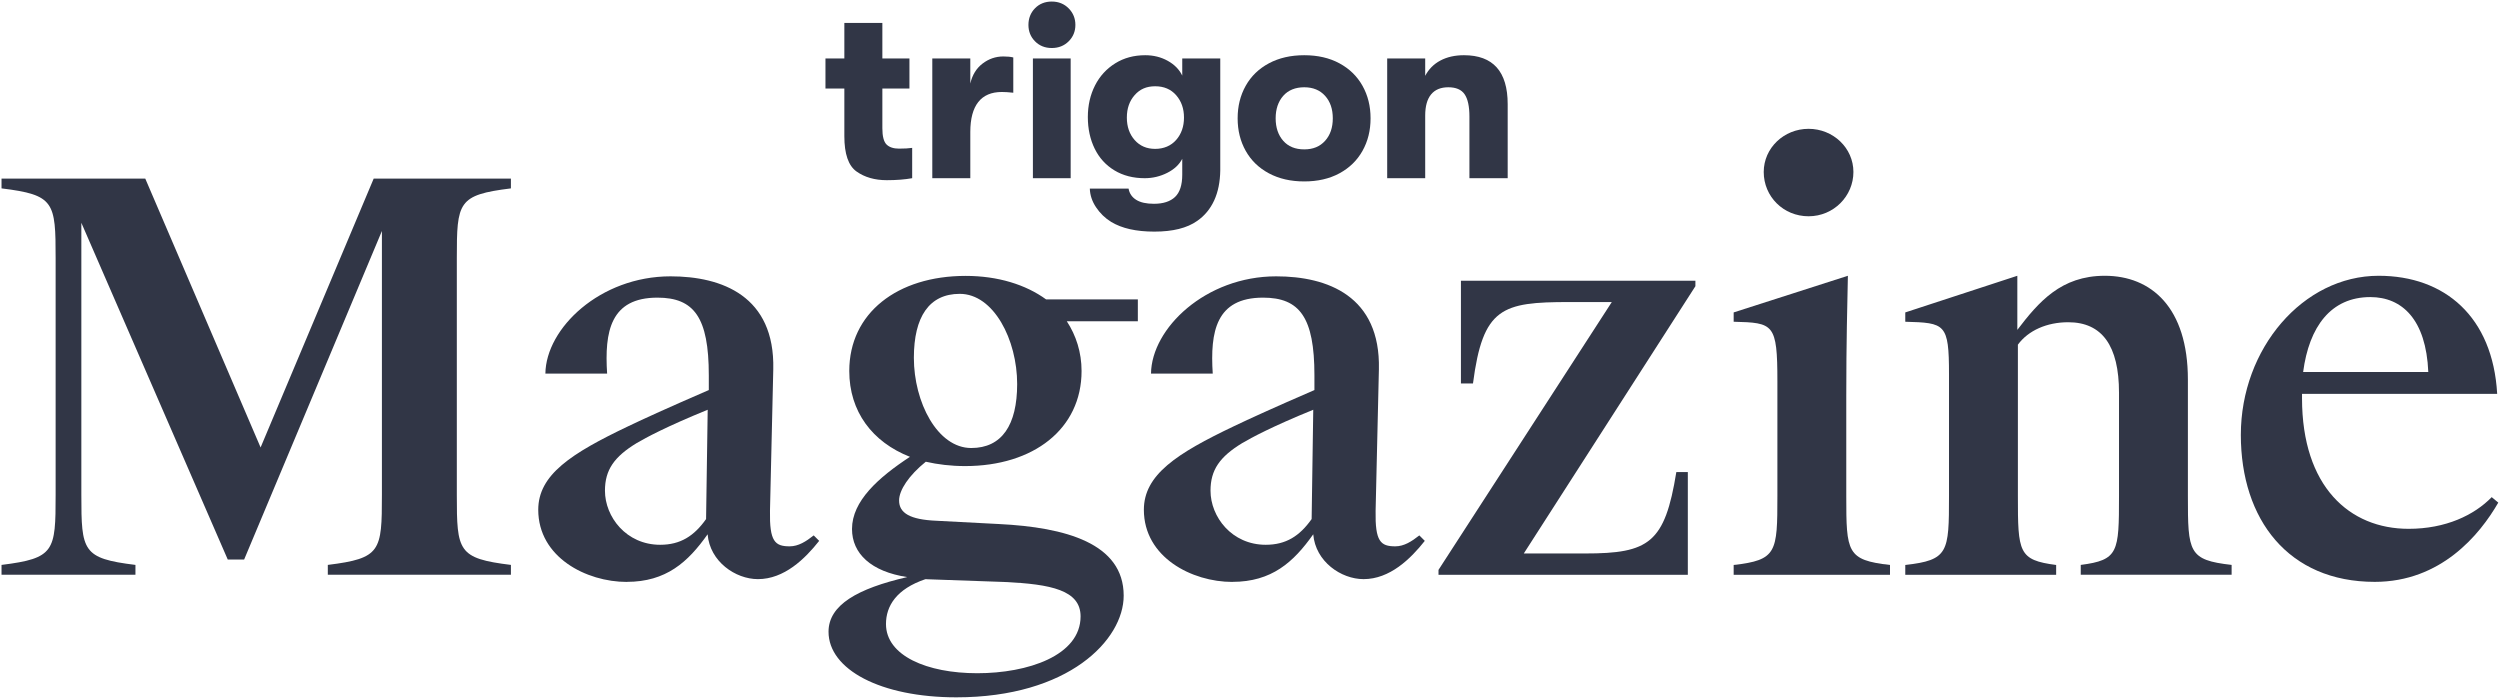
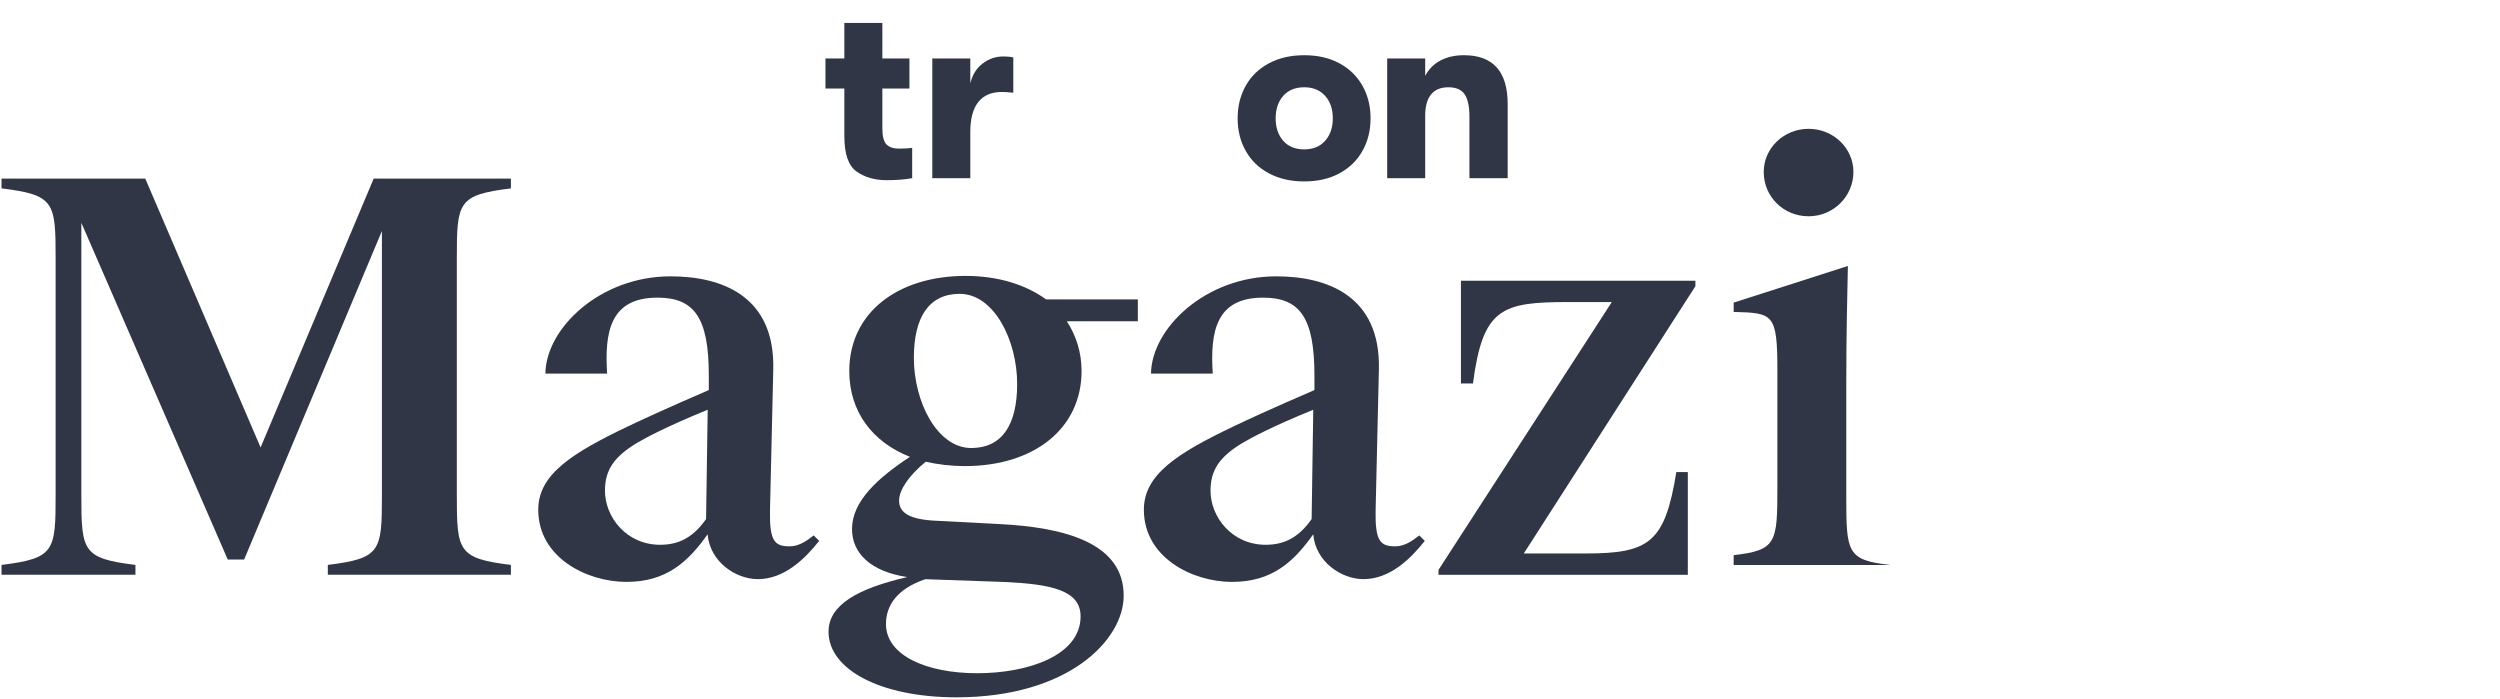
<svg xmlns="http://www.w3.org/2000/svg" width="322" height="90" fill="none" viewBox="0 0 322 90">
  <g clip-path="url(#clip0_1407_5824)" fill="#313646">
    <path d="m65.806 24.264c-6.832 0.848-6.968 1.76-6.968 9.008v30.48c0 7.248 0.144 8.168 6.968 9.008v1.264h-23.584v-1.264c6.832-0.848 6.968-1.76 6.968-9.008v-34l-17.744 42.312h-2.112l-18.856-43.368v35.056c0 7.248 0.144 8.168 6.968 9.008v1.264h-17.248v-1.264c6.832-0.848 6.968-1.76 6.968-9.008v-30.48c0-7.248-0.144-8.168-6.968-9.008v-1.264h18.512l14.856 34.632 14.568-34.632h17.672v1.264z" />
    <path d="m80.734 74.952c-5.208 0-11.408-3.168-11.408-9.296 0-4.504 4.224-7.248 11.616-10.768 1.904-0.912 5.136-2.392 10.352-4.648v-1.904c0-7.464-1.904-10-6.616-10-6.056 0-6.832 4.368-6.48 9.784h-7.952c0.072-5.84 7.04-12.528 16.12-12.528 6.616 0 13.448 2.536 13.232 11.968l-0.424 18.232c-0.072 3.944 0.632 4.576 2.536 4.576 1.128 0 2.112-0.632 3.096-1.408l0.704 0.704c-1.832 2.32-4.504 4.928-7.888 4.928-2.888 0-6.192-2.256-6.48-5.776-2.536 3.592-5.352 6.128-10.416 6.128l8e-3 8e-3zm10.416-22.176c-5.352 2.184-7.952 3.592-9.152 4.296-2.888 1.76-4.08 3.448-4.08 6.128 0 3.376 2.744 6.968 7.112 6.968 2.608 0 4.368-1.128 5.912-3.312l0.208-14.08z" />
    <path d="m119.25 59.464c-2.184 1.76-3.448 3.664-3.448 5 0 1.616 1.408 2.464 4.784 2.608l8.096 0.424c8.52 0.424 16.048 2.464 16.048 9.224 0 5.704-7.112 13.096-21.544 13.096-9.784 0-16.472-3.592-16.472-8.448 0-3.448 3.728-5.56 10.136-7.04-4.648-0.704-7.112-3.024-7.112-6.192 0-3.592 3.376-6.616 7.464-9.296-4.856-1.904-7.816-5.84-7.816-11.056 0-7.464 6.192-12.248 14.992-12.248 4.152 0 7.744 1.128 10.352 3.024h11.824v2.816h-9.152c1.2 1.832 1.904 4.016 1.904 6.408 0 7.464-6.192 12.248-14.992 12.248-1.832 0-3.52-0.208-5.072-0.56l8e-3 -8e-3zm0.144 15.136h-0.208c-3.728 1.264-5.072 3.448-5.072 5.776 0 4.08 5.28 6.336 11.76 6.336s13.304-2.256 13.304-7.32c0-3.376-3.8-4.152-9.784-4.432l-10-0.352v-8e-3zm11.616-25.136c0-5.704-3.024-11.616-7.392-11.616-3.944 0-5.912 2.96-5.912 8.24 0 5.704 3.024 11.616 7.392 11.616 3.944 0 5.912-2.96 5.912-8.24z" />
    <path d="m158.73 74.952c-5.208 0-11.4-3.168-11.4-9.296 0-4.504 4.224-7.248 11.616-10.768 1.904-0.912 5.136-2.392 10.352-4.648v-1.904c0-7.464-1.904-10-6.616-10-6.056 0-6.832 4.368-6.48 9.784h-7.952c0.072-5.84 7.04-12.528 16.12-12.528 6.616 0 13.448 2.536 13.232 11.968l-0.424 18.232c-0.072 3.944 0.632 4.576 2.536 4.576 1.128 0 2.112-0.632 3.096-1.408l0.704 0.704c-1.832 2.32-4.504 4.928-7.888 4.928-2.888 0-6.192-2.256-6.48-5.776-2.536 3.592-5.352 6.128-10.416 6.128v8e-3zm10.416-22.176c-5.352 2.184-7.952 3.592-9.152 4.296-2.888 1.76-4.08 3.448-4.08 6.128 0 3.376 2.744 6.968 7.112 6.968 2.608 0 4.368-1.128 5.912-3.312l0.208-14.08z" />
    <path d="m185.28 74.032v-0.632l22.32-34.496h-5.488c-8.656 0-11.12 0.704-12.392 10.488h-1.552v-13.232h30.2v0.704l-22.104 34.424h7.888c8.24 0 10.28-1.336 11.76-10.488h1.48v13.232h-32.112z" />
-     <path d="m237.8 63.896c0 7.248 0.072 8.24 5.632 8.872v1.264h-20.136v-1.264c5.56-0.632 5.632-1.616 5.632-8.872v-14.784c0-7.464-0.496-7.536-5.632-7.672v-1.2l14.712-4.72c-0.072 3.728-0.208 8.376-0.208 15.56v12.816zm-10.632-41.744c0-3.096 2.608-5.56 5.776-5.56s5.776 2.464 5.776 5.56-2.536 5.704-5.776 5.704-5.776-2.536-5.776-5.704z" />
-     <path d="m245.4 40.24 14.432-4.72v6.968c2.744-3.592 5.632-6.968 11.264-6.968 5.984 0 10.704 4.08 10.704 13.376v14.992c0 7.248 0.072 8.24 5.632 8.872v1.264h-19.432v-1.264c4.856-0.632 4.928-1.616 4.928-8.872v-13.304c0-6.056-2.184-9.08-6.544-9.08-2.744 0-5.136 1.056-6.48 2.888v19.504c0 7.248 0.072 8.24 4.928 8.872v1.264h-19.432v-1.264c5.56-0.632 5.632-1.616 5.632-8.872v-15.696c0-6.544-0.496-6.616-5.632-6.76v-1.2z" />
-     <path d="m288.62 56.008c0-11.12 8.024-20.488 17.744-20.488 8.52 0 14.712 5.28 15.272 15.208h-25.136v0.56c0 11.408 6.128 16.824 13.728 16.824 4.784 0 8.448-1.76 10.704-4.08l0.848 0.704c-2.392 4.152-7.392 10.208-15.912 10.208-11.12 0-17.248-8.024-17.248-18.936zm8.024-8.096h16.12c-0.28-6.76-3.376-9.648-7.464-9.648-5.072 0-7.888 3.8-8.656 9.648z" />
+     <path d="m237.8 63.896c0 7.248 0.072 8.24 5.632 8.872h-20.136v-1.264c5.56-0.632 5.632-1.616 5.632-8.872v-14.784c0-7.464-0.496-7.536-5.632-7.672v-1.2l14.712-4.72c-0.072 3.728-0.208 8.376-0.208 15.56v12.816zm-10.632-41.744c0-3.096 2.608-5.56 5.776-5.56s5.776 2.464 5.776 5.56-2.536 5.704-5.776 5.704-5.776-2.536-5.776-5.704z" />
    <path d="m110.32 22.088c-1.048-0.744-1.568-2.264-1.568-4.544v-6.144h-2.432v-3.872h2.432v-4.576h4.896v4.576h3.488v3.872h-3.488v5.12c0 1.048 0.184 1.744 0.544 2.096s0.896 0.528 1.6 0.528 1.248-0.032 1.696-0.096v3.904c-0.936 0.168-2.024 0.256-3.264 0.256-1.56 0-2.856-0.376-3.904-1.12z" />
    <path d="m120.08 7.528h4.896v3.232c0.256-1.112 0.784-1.968 1.584-2.576s1.688-0.912 2.672-0.912c0.512 0 0.936 0.04 1.28 0.128v4.544c-0.576-0.064-1.064-0.096-1.472-0.096-1.344 0-2.36 0.432-3.04 1.296s-1.024 2.152-1.024 3.856v5.952h-4.896v-15.424z" />
-     <path d="m133.31 1.064c0.568-0.576 1.288-0.864 2.16-0.864s1.6 0.296 2.176 0.88c0.576 0.584 0.864 1.296 0.864 2.128s-0.288 1.536-0.864 2.112-1.304 0.864-2.176 0.864-1.592-0.288-2.16-0.864-0.848-1.28-0.848-2.112 0.28-1.568 0.848-2.144zm-0.272 6.464h4.864v15.424h-4.864v-15.424z" />
-     <path d="m157.17 7.528v14.432c-0.024 1.472-0.28 2.76-0.784 3.856s-1.232 1.976-2.192 2.64c-1.304 0.92-3.136 1.376-5.504 1.376s-4.184-0.416-5.568-1.248c-0.792-0.488-1.44-1.12-1.952-1.888s-0.776-1.568-0.8-2.4h4.992c0.104 0.616 0.432 1.096 0.976 1.44s1.304 0.512 2.288 0.512c1.192 0 2.104-0.296 2.72-0.88s0.928-1.544 0.928-2.864v-2.048c-0.384 0.744-1.032 1.352-1.936 1.808s-1.872 0.688-2.896 0.688c-1.496 0-2.792-0.336-3.904-1.008s-1.96-1.608-2.544-2.8-0.88-2.552-0.88-4.064 0.312-2.872 0.928-4.08c0.616-1.208 1.488-2.152 2.608-2.848s2.408-1.04 3.856-1.04c1.064 0 2.032 0.24 2.896 0.72s1.488 1.112 1.872 1.904v-2.208h4.896zm-11.024 10.512c0.672 0.76 1.552 1.136 2.64 1.136s2.032-0.384 2.704-1.152 1.008-1.728 1.008-2.88-0.336-2.112-1.008-2.88-1.576-1.152-2.704-1.152-1.968 0.376-2.64 1.136-1.008 1.72-1.008 2.896 0.336 2.136 1.008 2.896z" />
    <path d="m163.44 22.328c-1.304-0.696-2.296-1.656-2.992-2.896s-1.04-2.632-1.04-4.192 0.344-2.952 1.04-4.192c0.696-1.24 1.688-2.2 2.992-2.896s2.816-1.04 4.544-1.04 3.24 0.344 4.528 1.04 2.28 1.656 2.976 2.896c0.696 1.24 1.04 2.632 1.04 4.192s-0.344 2.952-1.04 4.192-1.688 2.2-2.976 2.896-2.8 1.04-4.528 1.04-3.24-0.344-4.544-1.04zm1.84-4.192c0.648 0.736 1.552 1.104 2.704 1.104s2.024-0.368 2.688-1.104 0.992-1.704 0.992-2.896-0.328-2.16-0.992-2.896-1.56-1.104-2.688-1.104-2.056 0.368-2.704 1.104-0.976 1.704-0.976 2.896 0.328 2.16 0.976 2.896z" />
    <path d="m178.67 7.528h4.896v2.24c0.448-0.856 1.096-1.512 1.952-1.968s1.864-0.688 3.04-0.688c3.752 0 5.632 2.104 5.632 6.304v9.536h-4.928v-7.936c0-1.32-0.208-2.28-0.624-2.88s-1.112-0.896-2.096-0.896-1.72 0.312-2.224 0.928-0.752 1.528-0.752 2.72v8.064h-4.896v-15.424z" />
  </g>
  <defs>
    <clipPath id="clip0_1407_5824">
      <rect transform="translate(.198 .2)" width="321.58" height="89.6" fill="#fff" />
    </clipPath>
  </defs>
</svg>